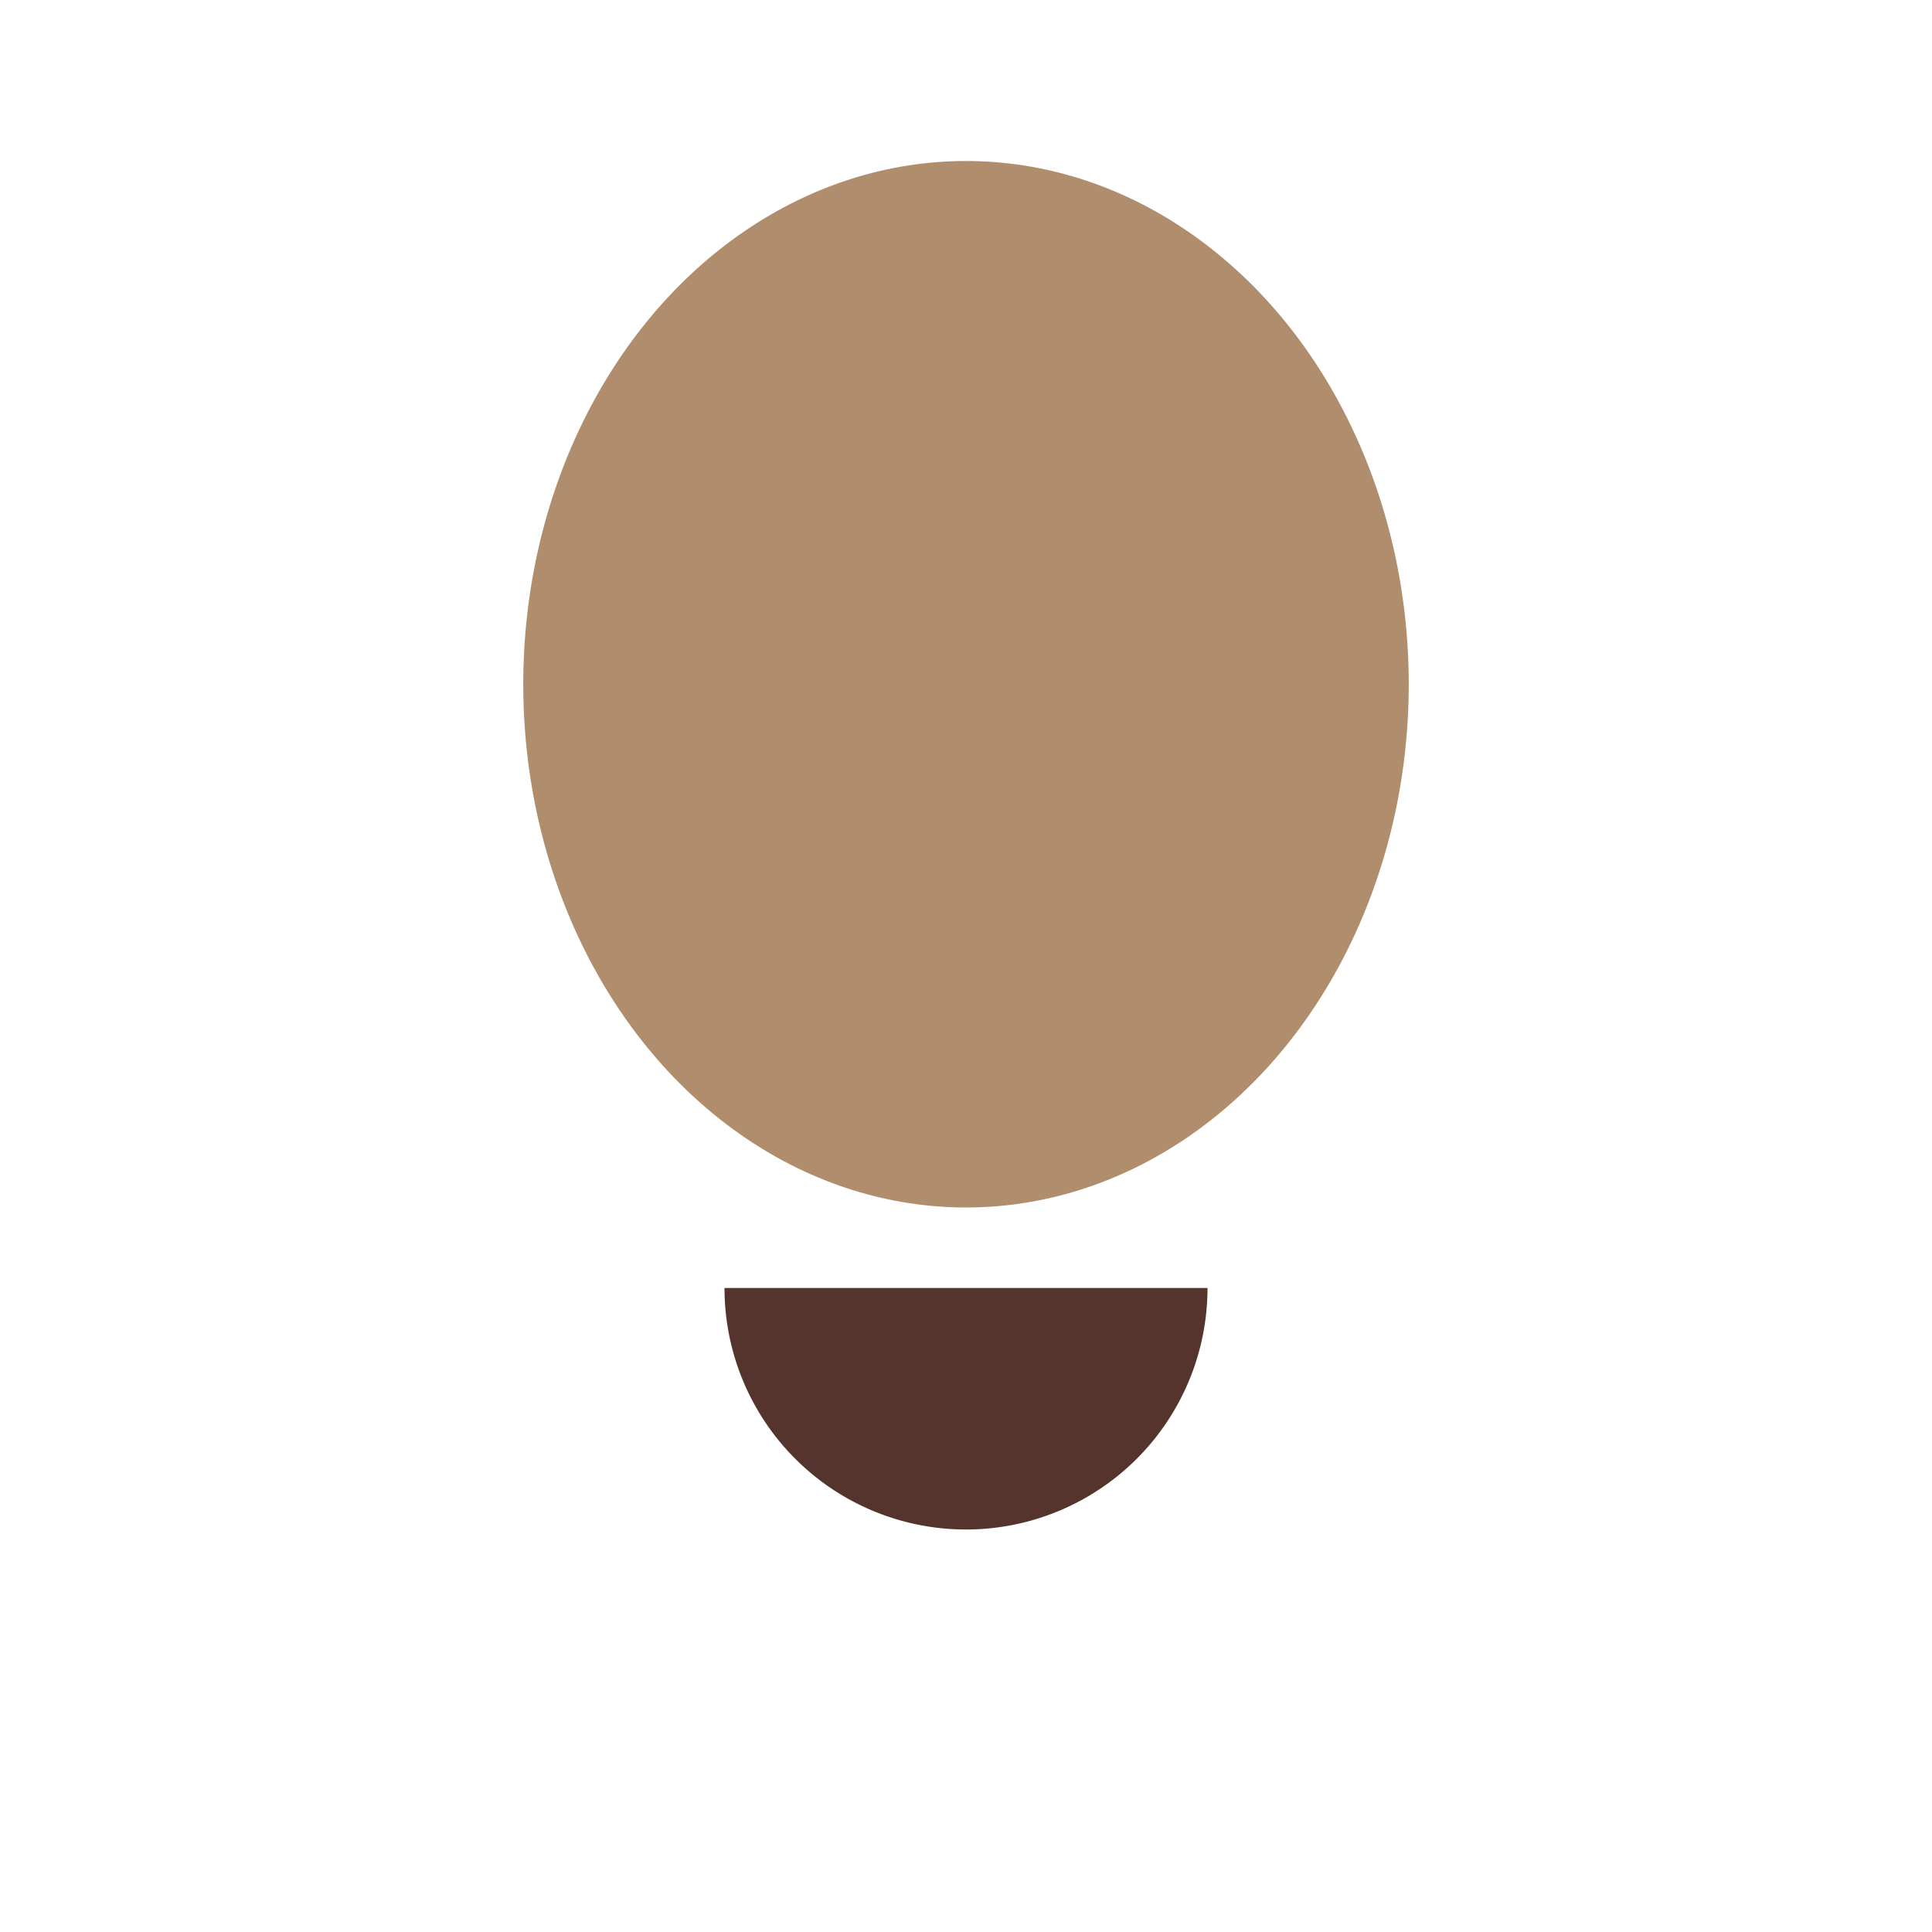
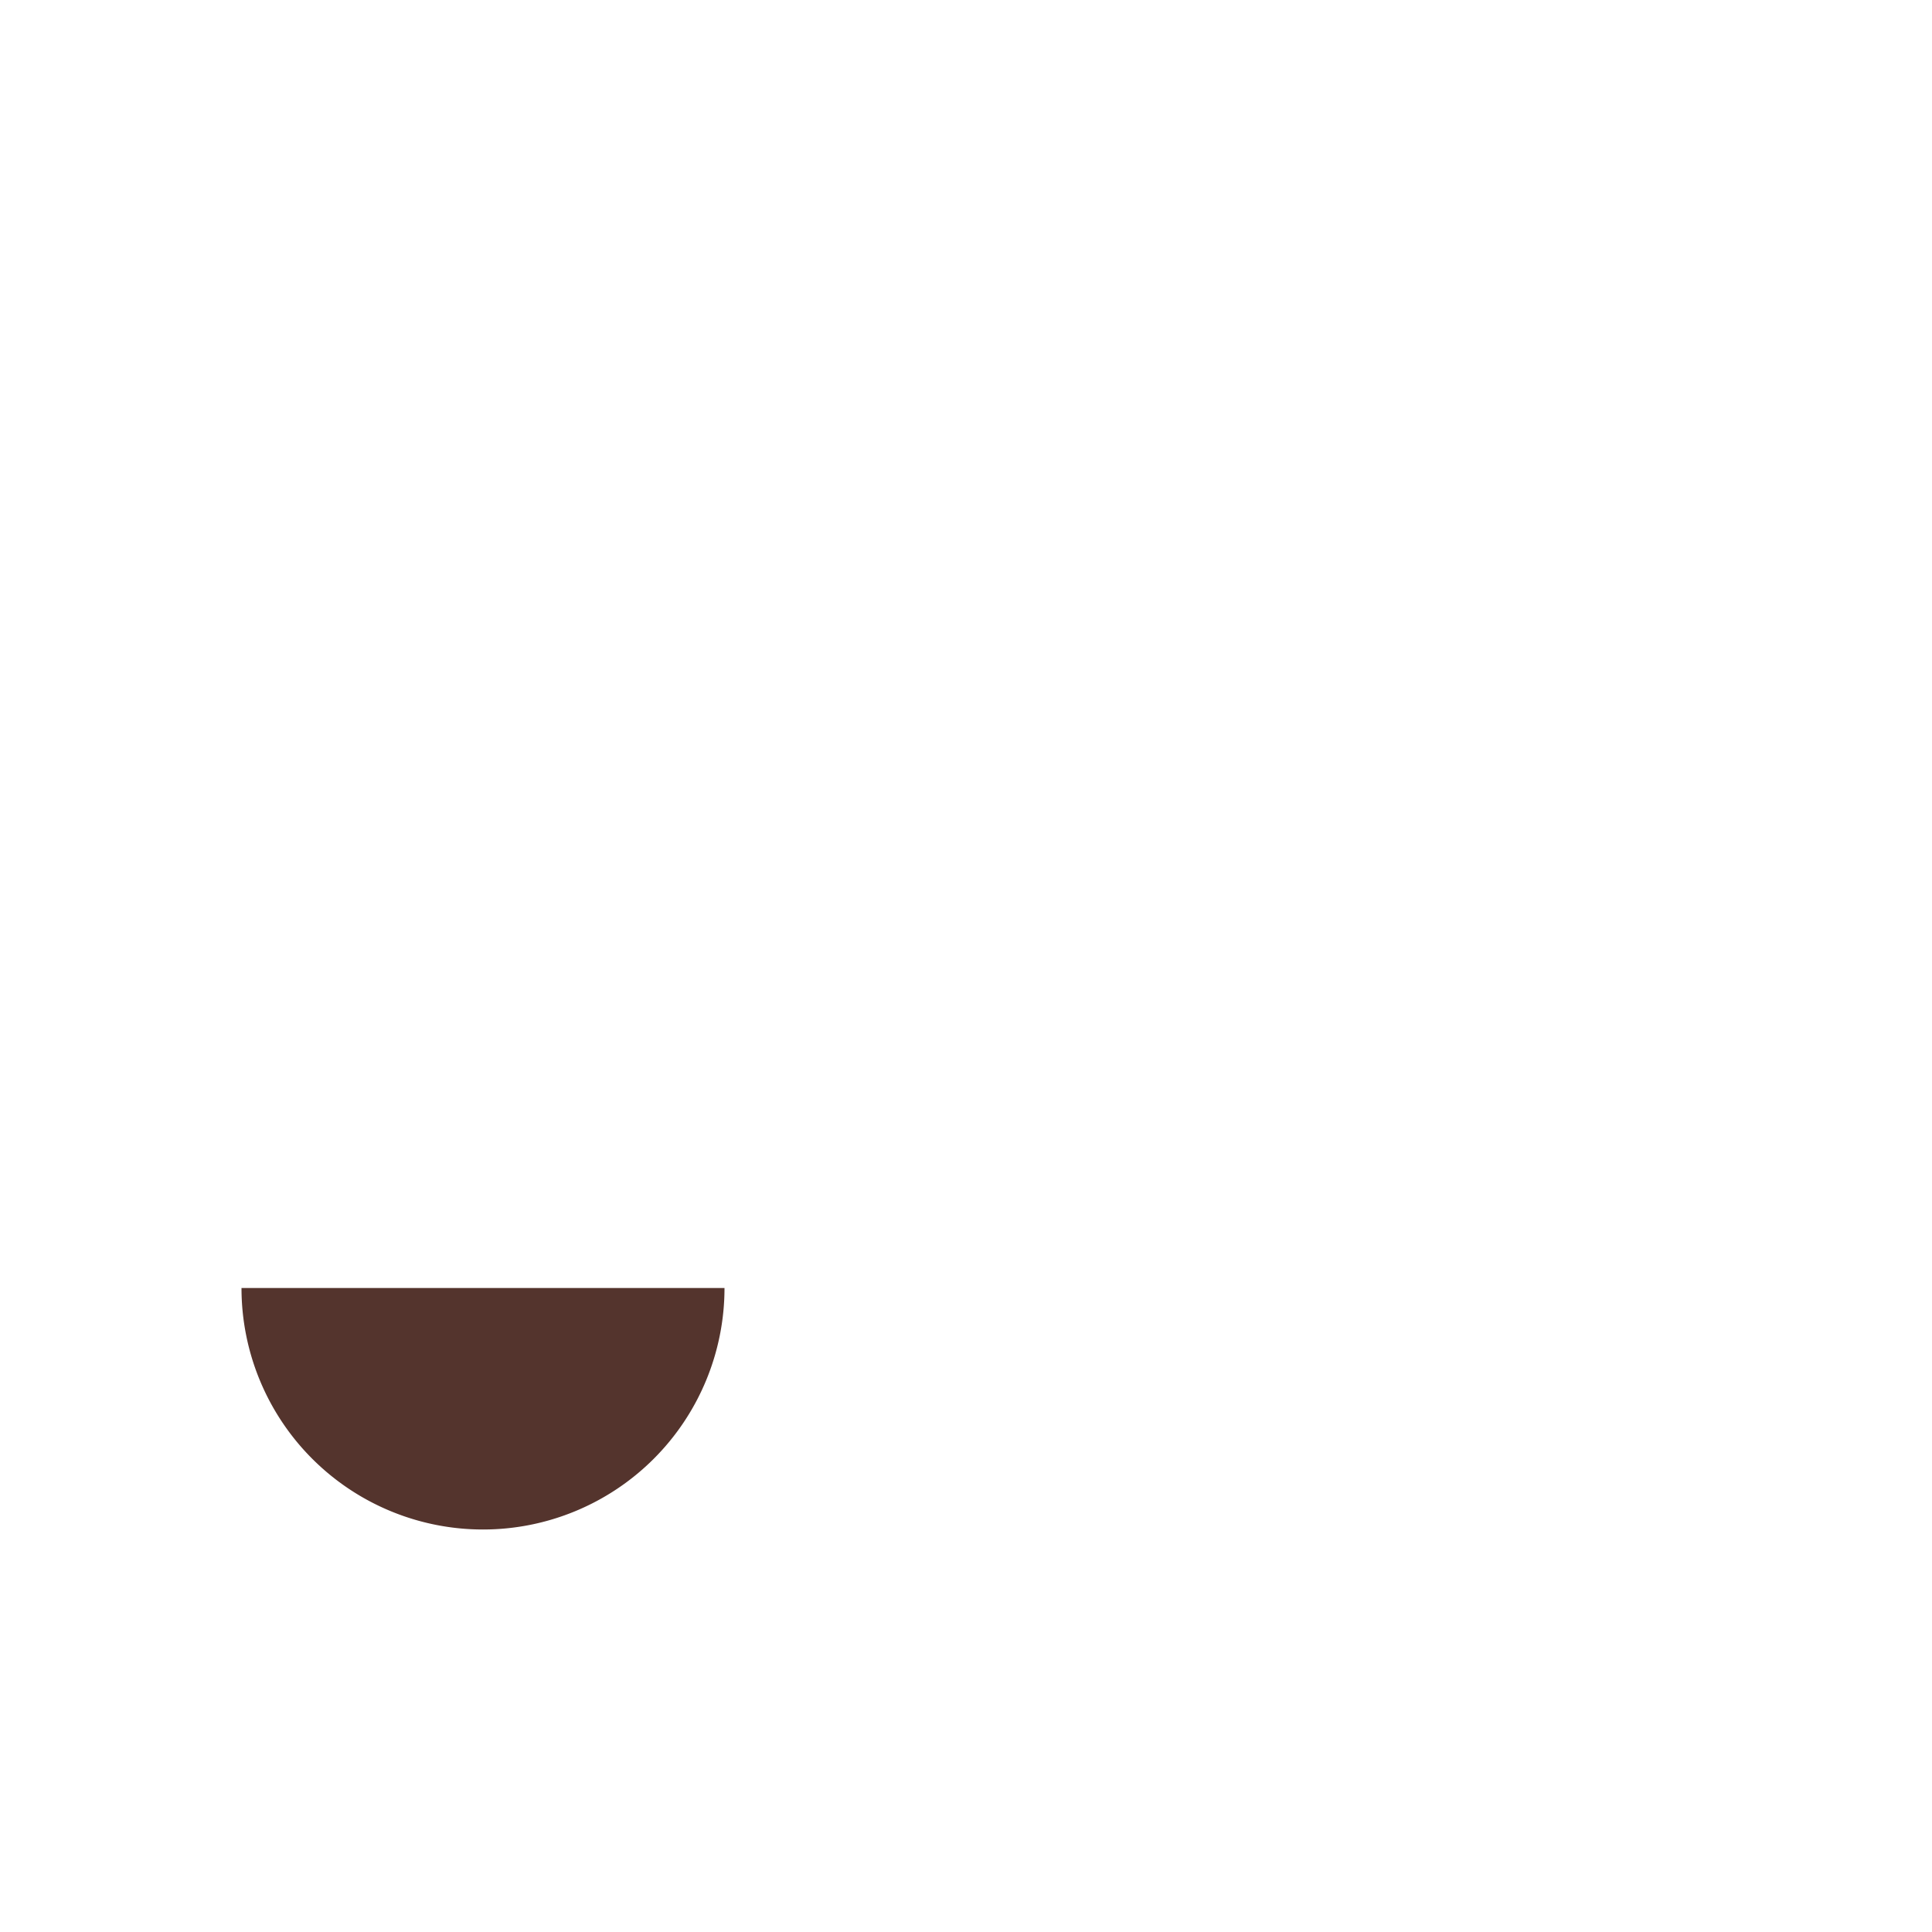
<svg xmlns="http://www.w3.org/2000/svg" width="24" height="24" viewBox="0 0 24 24">
-   <ellipse cx="12" cy="8.5" rx="5.5" ry="6.5" fill="#B08E6D" />
-   <path d="M9 16h6a3 3 0 01-6 0z" fill="#54342D" />
+   <path d="M9 16a3 3 0 01-6 0z" fill="#54342D" />
</svg>